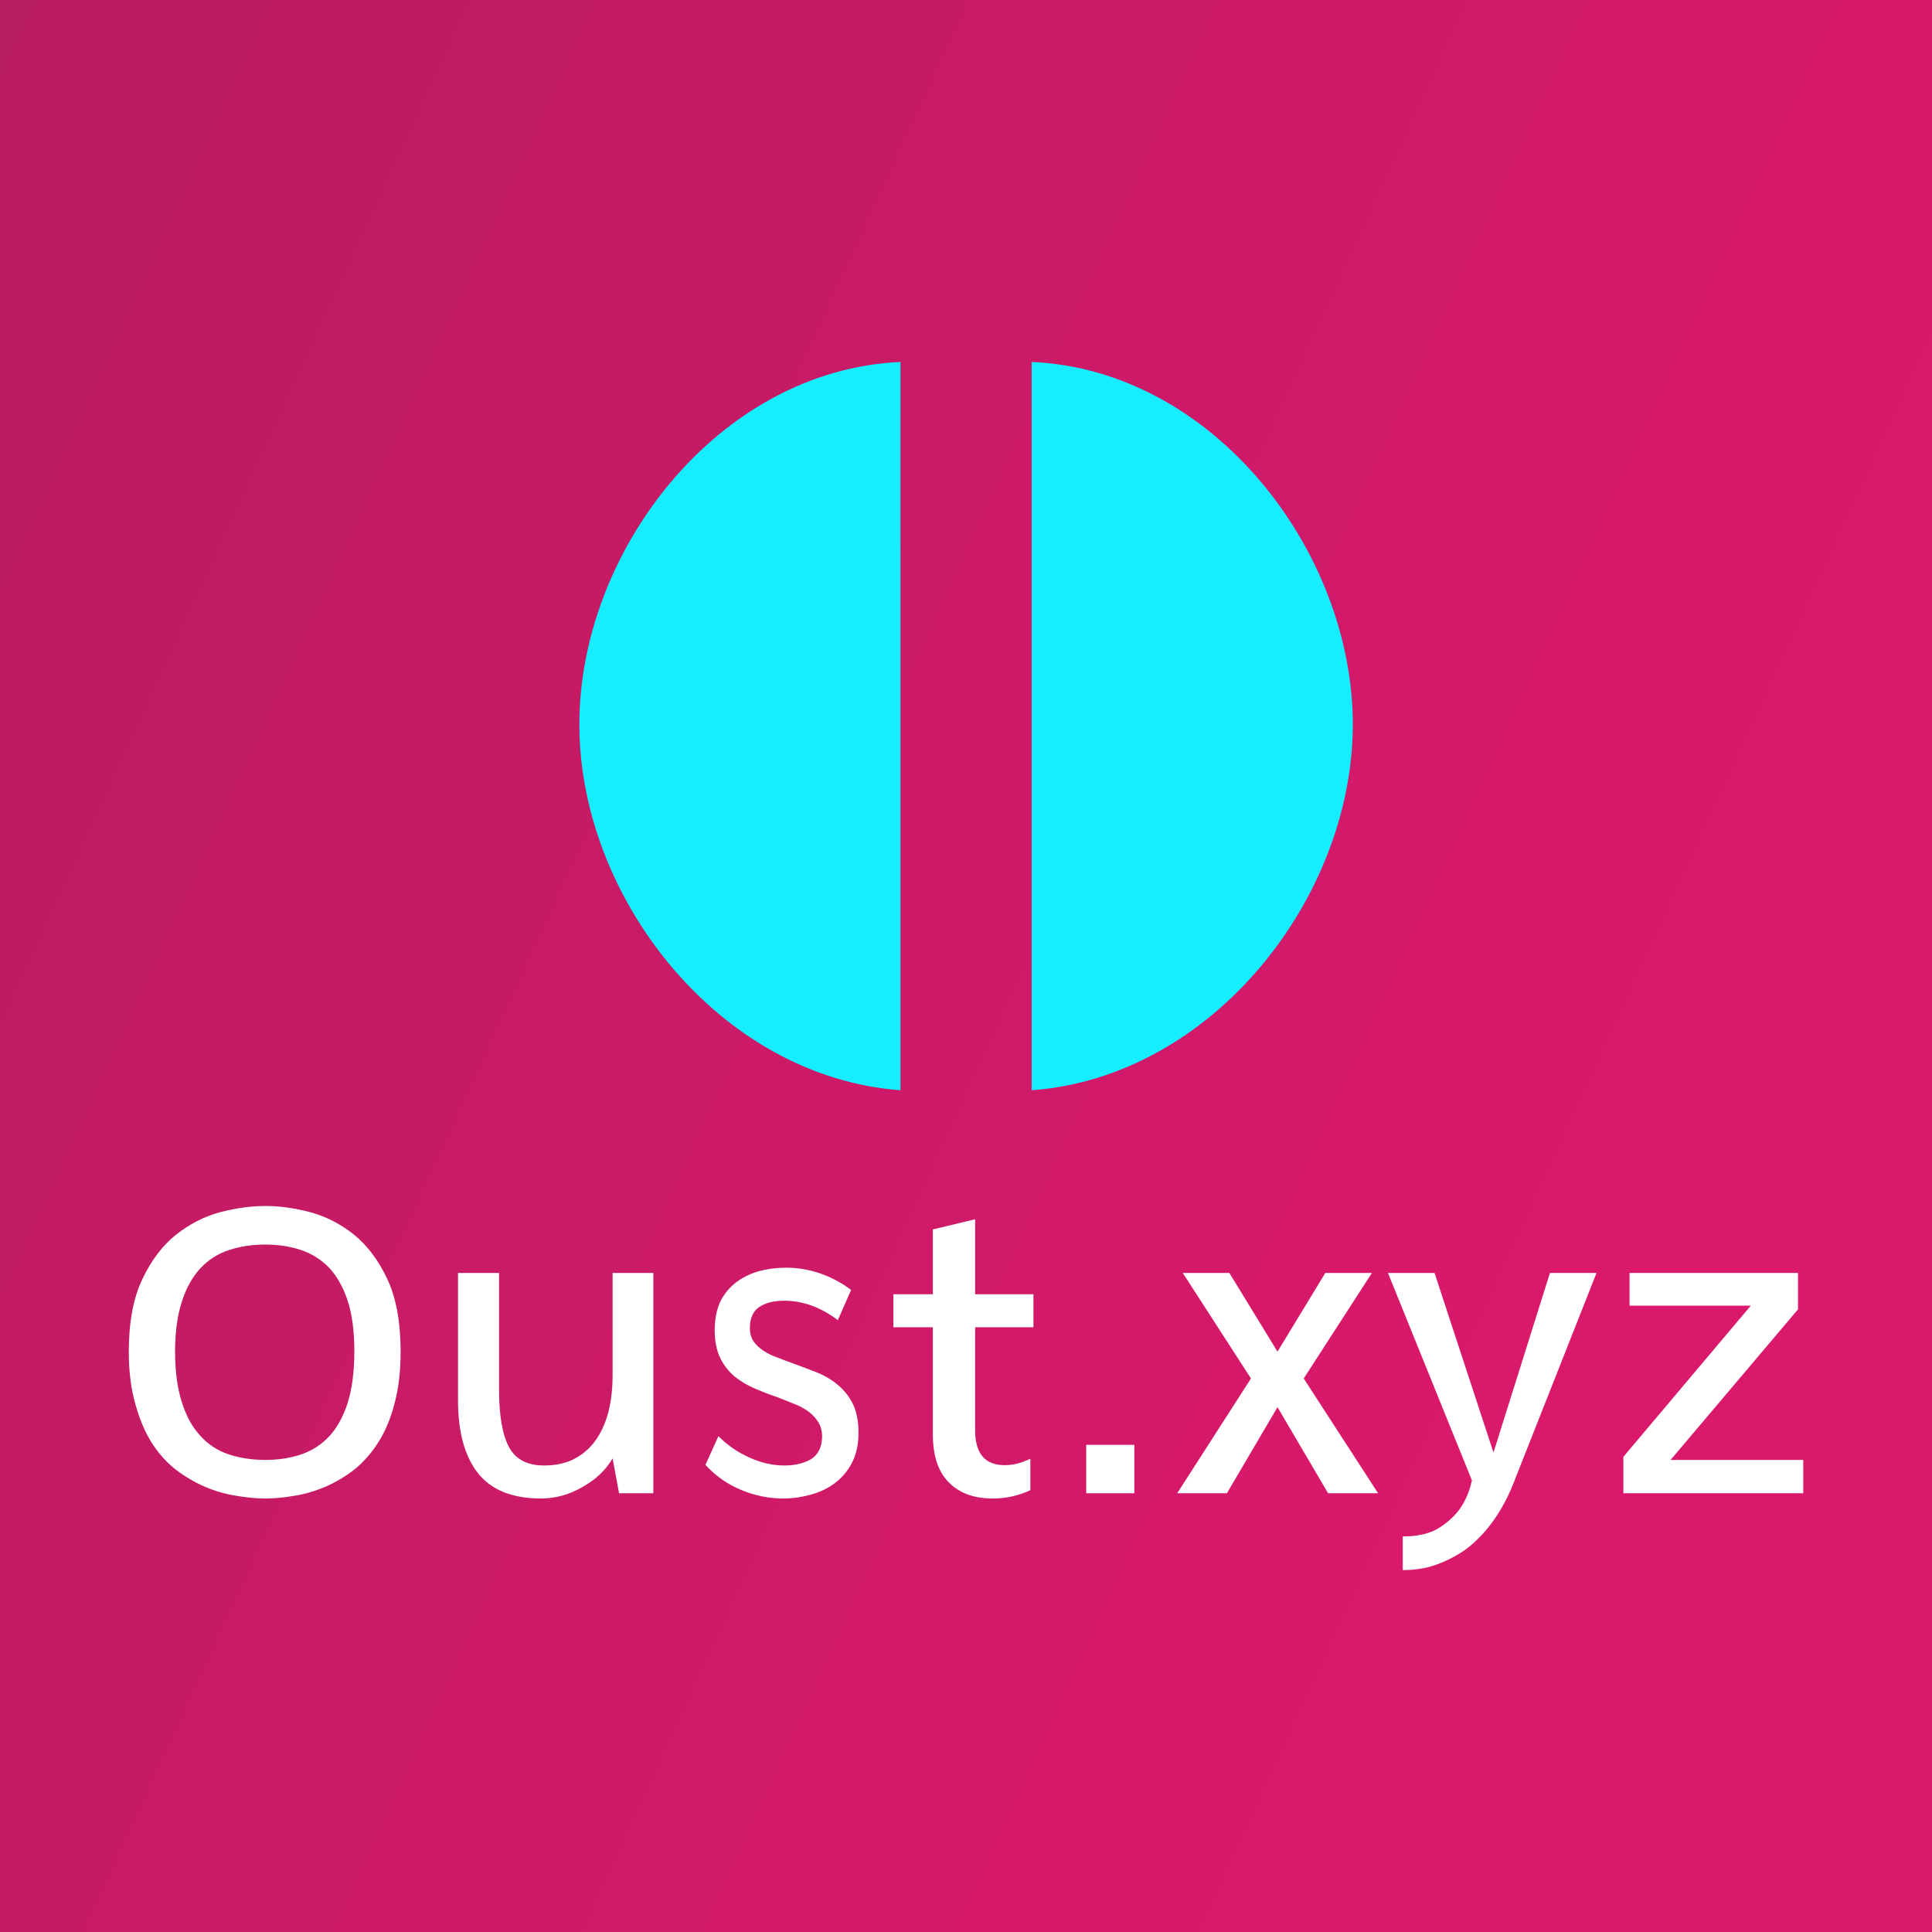
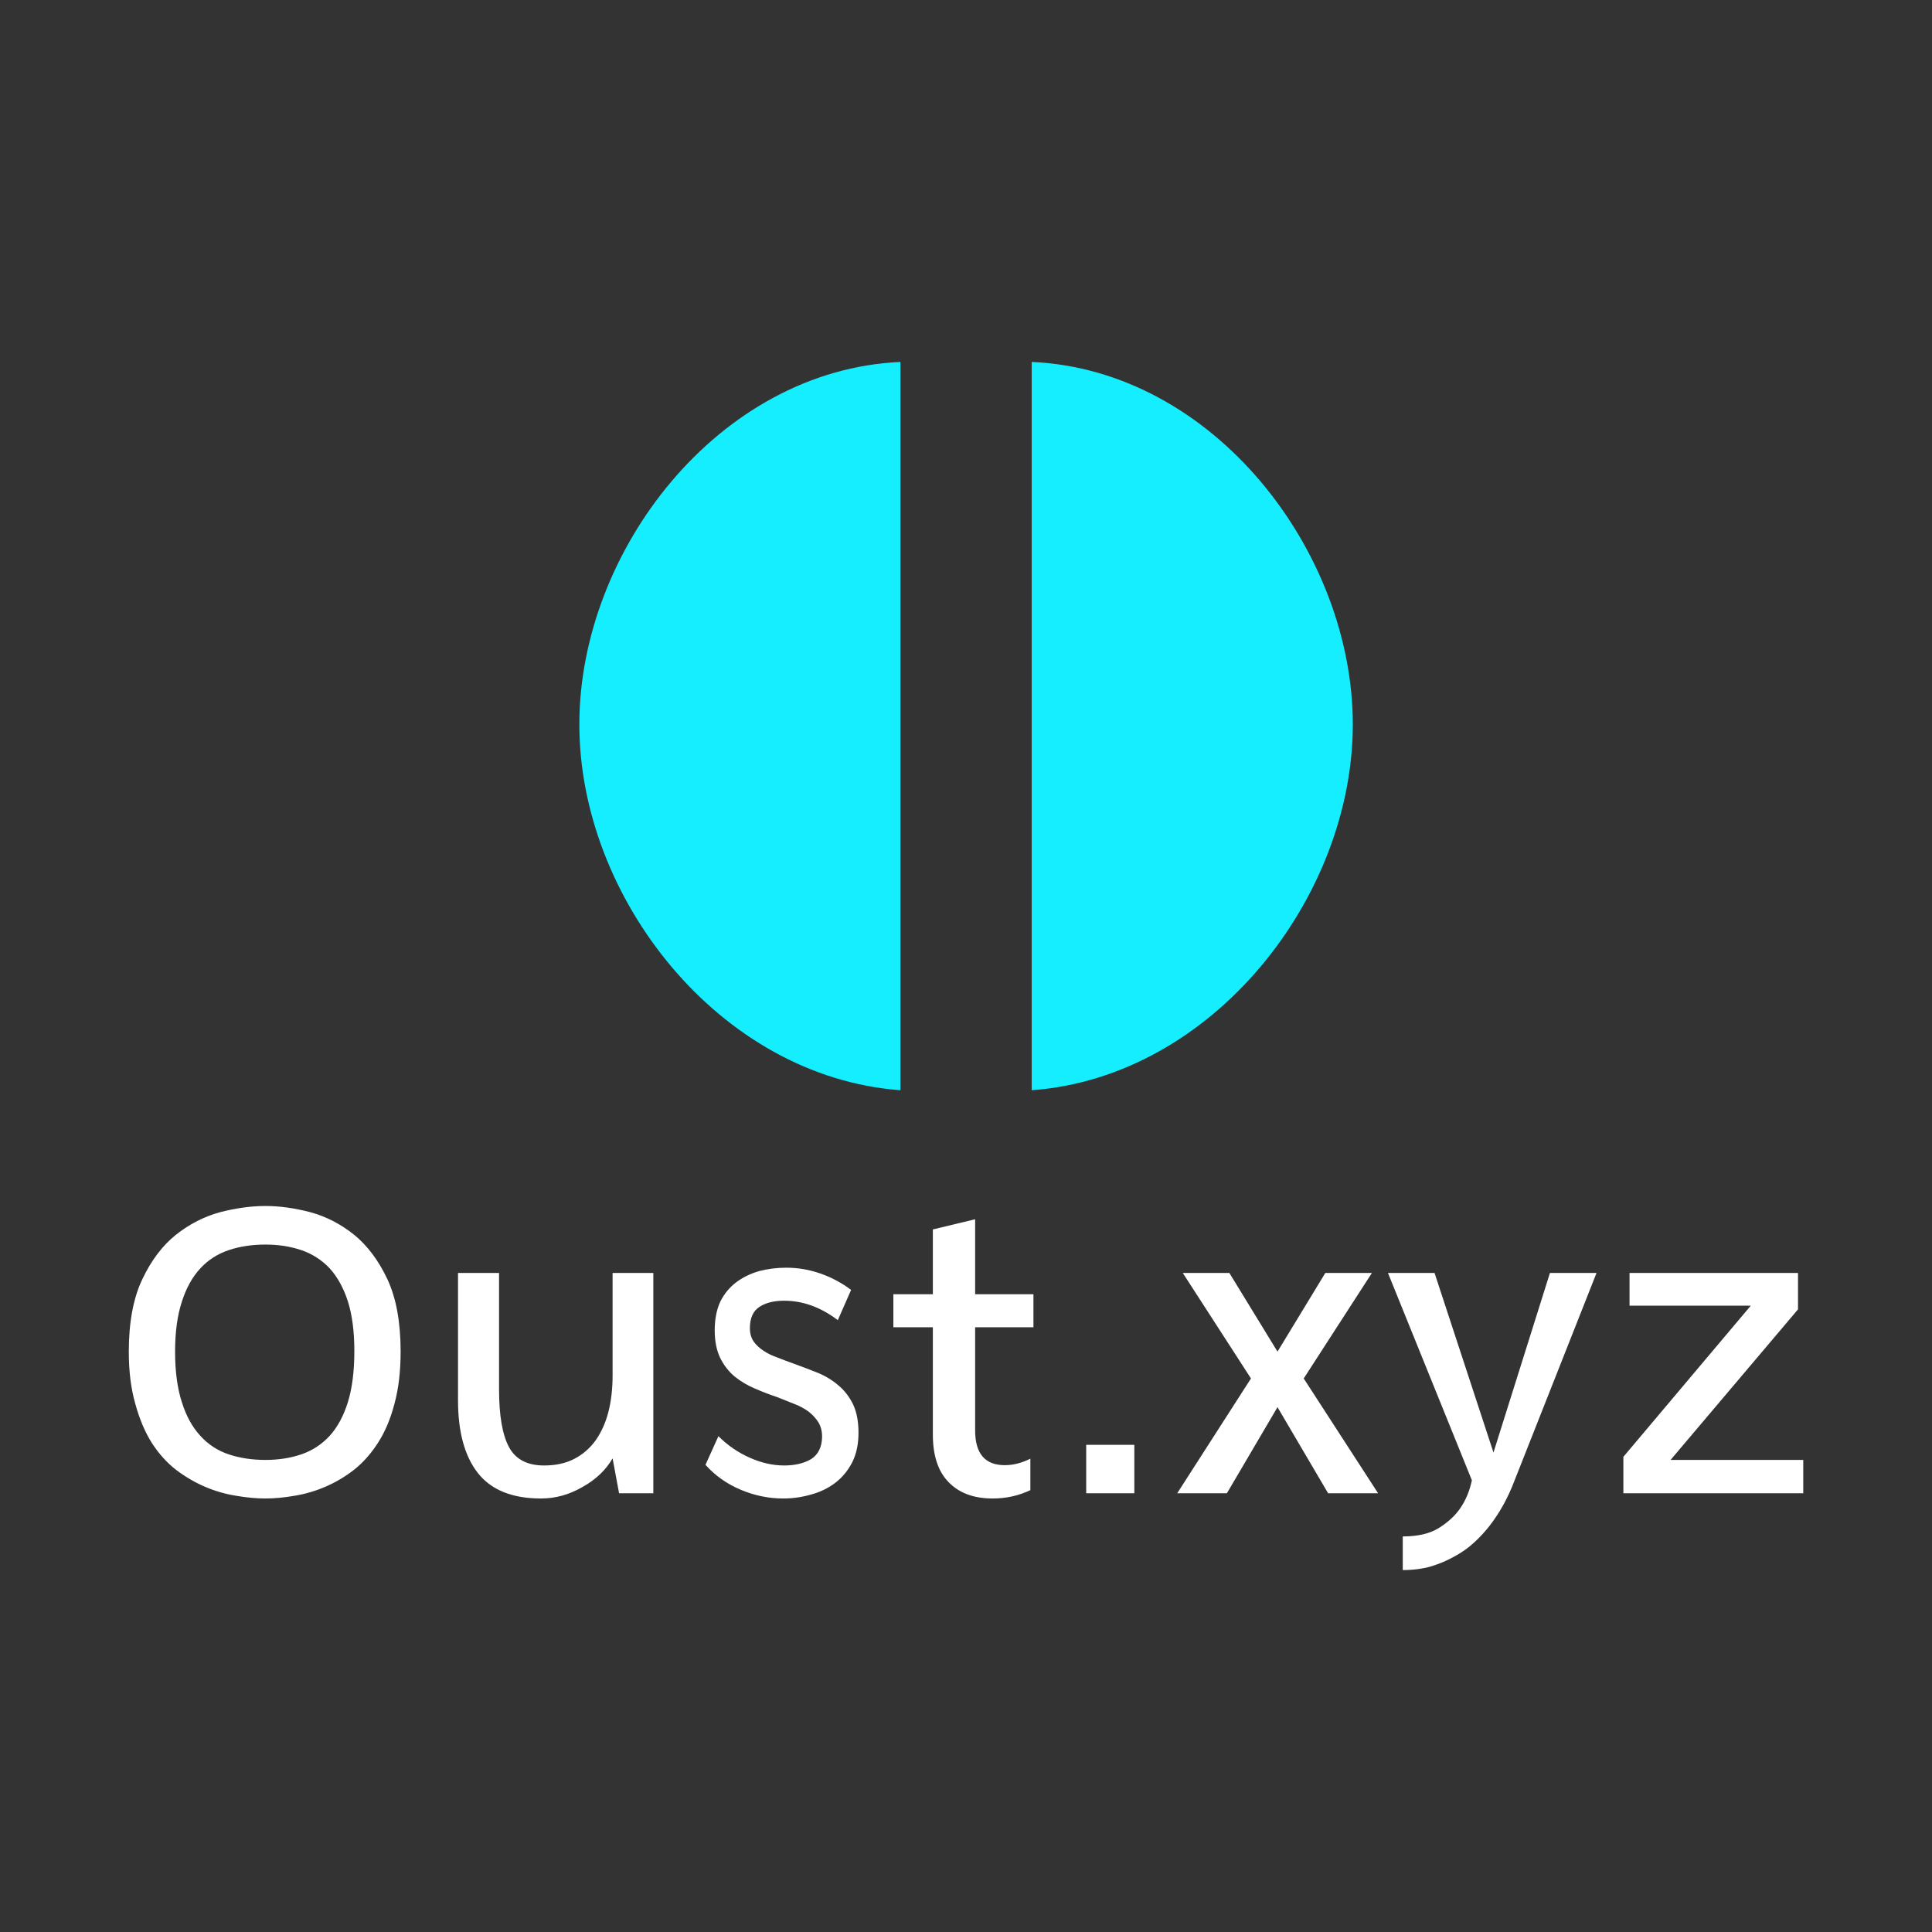
<svg xmlns="http://www.w3.org/2000/svg" data-v-fde0c5aa="" viewBox="0 0 300 300" class="iconAbove">
  <rect x="0" y="0" width="300" height="300" fill="#333333" stroke="none" />
  <defs data-v-fde0c5aa="">
    <linearGradient data-v-fde0c5aa="" gradientTransform="rotate(25)" id="32cad48d-9eed-432d-abd4-78ed061c6c16" x1="0%" y1="0%" x2="100%" y2="0%">
      <stop data-v-fde0c5aa="" offset="0%" stop-color="#B81C60" stop-opacity="1" />
      <stop data-v-fde0c5aa="" offset="100%" stop-color="#DA186C" stop-opacity="1" />
    </linearGradient>
  </defs>
-   <rect data-v-fde0c5aa="" fill="url(#32cad48d-9eed-432d-abd4-78ed061c6c16)" x="0" y="0" width="300px" height="300px" class="logo-background-square" />
  <defs data-v-fde0c5aa="">
    
  </defs>
  <g data-v-fde0c5aa="" id="f315960a-ae6b-44f4-9232-3548453be9d5" fill="#ffffff" transform="matrix(4.791,0,0,4.791,16.455,181.565)">
    <path d="M5.17 1.19L5.17 1.19L5.17 1.19Q5.85 1.19 6.62 1.39L6.62 1.39L6.62 1.39Q7.39 1.60 8.04 2.12L8.04 2.12L8.04 2.12Q8.69 2.65 9.12 3.56L9.12 3.56L9.12 3.56Q9.55 4.48 9.55 5.91L9.55 5.91L9.55 5.91Q9.55 6.87 9.35 7.60L9.35 7.60L9.35 7.60Q9.16 8.33 8.82 8.86L8.82 8.86L8.82 8.86Q8.48 9.39 8.04 9.74L8.04 9.74L8.04 9.74Q7.60 10.08 7.11 10.29L7.11 10.29L7.11 10.29Q6.62 10.50 6.12 10.58L6.12 10.58L6.12 10.58Q5.61 10.67 5.17 10.67L5.17 10.67L5.17 10.67Q4.72 10.67 4.21 10.58L4.21 10.58L4.21 10.58Q3.70 10.50 3.21 10.29L3.21 10.29L3.21 10.29Q2.72 10.08 2.27 9.74L2.27 9.74L2.27 9.74Q1.82 9.39 1.48 8.86L1.48 8.86L1.48 8.86Q1.15 8.33 0.95 7.60L0.95 7.60L0.95 7.60Q0.74 6.87 0.74 5.91L0.74 5.91L0.74 5.91Q0.74 4.48 1.18 3.56L1.18 3.56L1.18 3.56Q1.61 2.65 2.27 2.12L2.27 2.12L2.27 2.12Q2.93 1.60 3.70 1.39L3.70 1.39L3.70 1.39Q4.48 1.19 5.17 1.19ZM5.17 9.42L5.17 9.42L5.17 9.42Q5.80 9.42 6.33 9.24L6.33 9.24L6.33 9.24Q6.86 9.06 7.25 8.64L7.25 8.64L7.25 8.64Q7.63 8.22 7.84 7.55L7.84 7.55L7.84 7.55Q8.05 6.87 8.05 5.89L8.05 5.89L8.05 5.89Q8.05 4.94 7.84 4.28L7.84 4.28L7.84 4.28Q7.63 3.63 7.25 3.21L7.25 3.21L7.25 3.21Q6.86 2.80 6.33 2.62L6.33 2.62L6.33 2.62Q5.80 2.44 5.17 2.44L5.17 2.44L5.17 2.44Q4.52 2.44 3.98 2.62L3.98 2.62L3.98 2.62Q3.44 2.80 3.06 3.21L3.06 3.21L3.06 3.21Q2.67 3.63 2.46 4.29L2.46 4.29L2.46 4.29Q2.24 4.96 2.24 5.91L2.24 5.91L2.24 5.91Q2.24 6.87 2.46 7.55L2.46 7.55L2.46 7.55Q2.67 8.22 3.06 8.64L3.06 8.64L3.06 8.64Q3.44 9.06 3.98 9.24L3.98 9.24L3.98 9.24Q4.52 9.42 5.17 9.42ZM14.10 10.67L14.10 10.67L14.10 10.67Q12.70 10.67 12.05 9.84L12.05 9.84L12.05 9.84Q11.41 9.02 11.41 7.49L11.41 7.49L11.41 3.36L12.74 3.36L12.74 7.13L12.74 7.13Q12.74 8.40 13.06 9.00L13.06 9.00L13.06 9.00Q13.38 9.60 14.20 9.60L14.20 9.60L14.20 9.60Q14.76 9.60 15.17 9.39L15.17 9.39L15.17 9.39Q15.58 9.18 15.86 8.80L15.86 8.80L15.86 8.80Q16.14 8.41 16.28 7.88L16.28 7.88L16.28 7.88Q16.42 7.34 16.42 6.68L16.42 6.68L16.42 3.36L17.74 3.36L17.74 10.50L16.63 10.50L16.42 9.37L16.42 9.37Q16.09 9.94 15.44 10.30L15.44 10.30L15.44 10.30Q14.80 10.67 14.10 10.67ZM24.15 3.91L23.72 4.89L23.72 4.89Q22.89 4.26 21.98 4.26L21.98 4.26L21.98 4.26Q21.48 4.26 21.18 4.46L21.18 4.46L21.18 4.46Q20.87 4.66 20.87 5.15L20.87 5.15L20.87 5.15Q20.87 5.40 20.99 5.58L20.99 5.58L20.99 5.58Q21.11 5.75 21.31 5.88L21.31 5.88L21.31 5.88Q21.50 6.01 21.76 6.10L21.76 6.10L21.76 6.10Q22.01 6.20 22.29 6.30L22.29 6.30L22.29 6.30Q22.65 6.43 23.03 6.58L23.03 6.58L23.03 6.58Q23.41 6.73 23.71 6.98L23.71 6.98L23.71 6.98Q24.01 7.22 24.20 7.59L24.20 7.59L24.20 7.59Q24.39 7.97 24.39 8.54L24.39 8.54L24.39 8.54Q24.39 9.09 24.19 9.49L24.19 9.49L24.19 9.49Q23.98 9.90 23.64 10.16L23.64 10.16L23.64 10.16Q23.30 10.42 22.86 10.54L22.86 10.54L22.86 10.54Q22.41 10.67 21.95 10.67L21.95 10.67L21.95 10.67Q21.25 10.67 20.58 10.39L20.58 10.39L20.58 10.39Q19.91 10.11 19.43 9.58L19.43 9.58L19.85 8.65L19.85 8.65Q20.30 9.10 20.87 9.35L20.87 9.35L20.87 9.35Q21.43 9.60 21.98 9.60L21.98 9.60L21.98 9.60Q22.51 9.60 22.86 9.39L22.86 9.39L22.86 9.39Q23.20 9.17 23.21 8.67L23.21 8.67L23.21 8.67Q23.21 8.40 23.09 8.20L23.09 8.20L23.09 8.20Q22.97 8.01 22.78 7.86L22.78 7.86L22.78 7.86Q22.58 7.71 22.32 7.61L22.32 7.61L22.32 7.61Q22.05 7.50 21.77 7.39L21.77 7.39L21.77 7.39Q21.41 7.27 21.04 7.11L21.04 7.11L21.04 7.11Q20.68 6.96 20.38 6.72L20.38 6.72L20.38 6.72Q20.09 6.48 19.91 6.12L19.91 6.12L19.91 6.12Q19.73 5.75 19.73 5.22L19.73 5.22L19.73 5.22Q19.73 4.68 19.91 4.29L19.91 4.29L19.91 4.29Q20.10 3.91 20.43 3.66L20.43 3.66L20.43 3.66Q20.75 3.42 21.17 3.30L21.17 3.30L21.17 3.30Q21.59 3.19 22.05 3.19L22.05 3.19L22.05 3.19Q22.62 3.19 23.16 3.38L23.16 3.38L23.16 3.38Q23.70 3.57 24.15 3.91L24.15 3.91ZM30.06 5.12L28.17 5.12L28.17 8.46L28.17 8.46Q28.17 9.59 29.13 9.59L29.13 9.59L29.13 9.59Q29.54 9.59 29.96 9.38L29.96 9.38L29.96 10.40L29.96 10.40Q29.39 10.67 28.74 10.67L28.74 10.67L28.74 10.67Q27.82 10.67 27.31 10.14L27.31 10.14L27.31 10.14Q26.80 9.62 26.80 8.60L26.80 8.60L26.80 5.12L25.52 5.12L25.52 4.05L26.80 4.05L26.80 1.95L28.17 1.62L28.17 4.05L30.06 4.05L30.06 5.12ZM31.77 10.50L31.77 8.93L33.33 8.93L33.33 10.50L31.77 10.50ZM34.72 10.50L34.72 10.50L37.11 6.78L34.90 3.36L36.41 3.36L37.97 5.91L39.52 3.36L41.03 3.36L38.82 6.78L41.23 10.50L39.61 10.50L37.97 7.71L36.33 10.50L34.72 10.50ZM46.80 3.36L48.31 3.36L45.64 10.12L45.64 10.12Q45.33 10.93 44.84 11.56L44.84 11.56L44.84 11.56Q44.63 11.83 44.35 12.09L44.35 12.09L44.35 12.09Q44.07 12.35 43.72 12.54L43.72 12.54L43.72 12.54Q43.37 12.74 42.95 12.87L42.95 12.87L42.95 12.87Q42.53 12.99 42.03 12.99L42.03 12.99L42.03 11.90L42.03 11.90Q42.77 11.90 43.21 11.62L43.21 11.62L43.21 11.62Q43.65 11.34 43.89 10.99L43.89 10.99L43.89 10.99Q44.16 10.60 44.27 10.08L44.27 10.08L41.55 3.36L43.06 3.36L44.97 9.18L46.80 3.36ZM49.38 3.36L54.84 3.36L54.84 4.54L50.71 9.42L55.01 9.42L55.01 10.50L49.18 10.50L49.18 9.32L49.18 9.32L53.31 4.42L49.38 4.42L49.38 3.36Z" />
  </g>
  <defs data-v-fde0c5aa="">
    
  </defs>
  <g data-v-fde0c5aa="" id="2eb0a0e5-28d1-4ba9-848c-640b7dca2066" stroke="none" fill="#14EEFF" transform="matrix(1.201,0,0,1.201,89.964,56.202)">
    <path d="M58.484 0C82.038 1.049 99.997 24.53 100 46.866 99.997 69.2 81.925 92.435 58.484 94.164V0zM41.516 0C17.934 1.049-.024 24.53 0 46.866-.024 69.2 18.048 92.435 41.516 94.164V0z" />
  </g>
</svg>